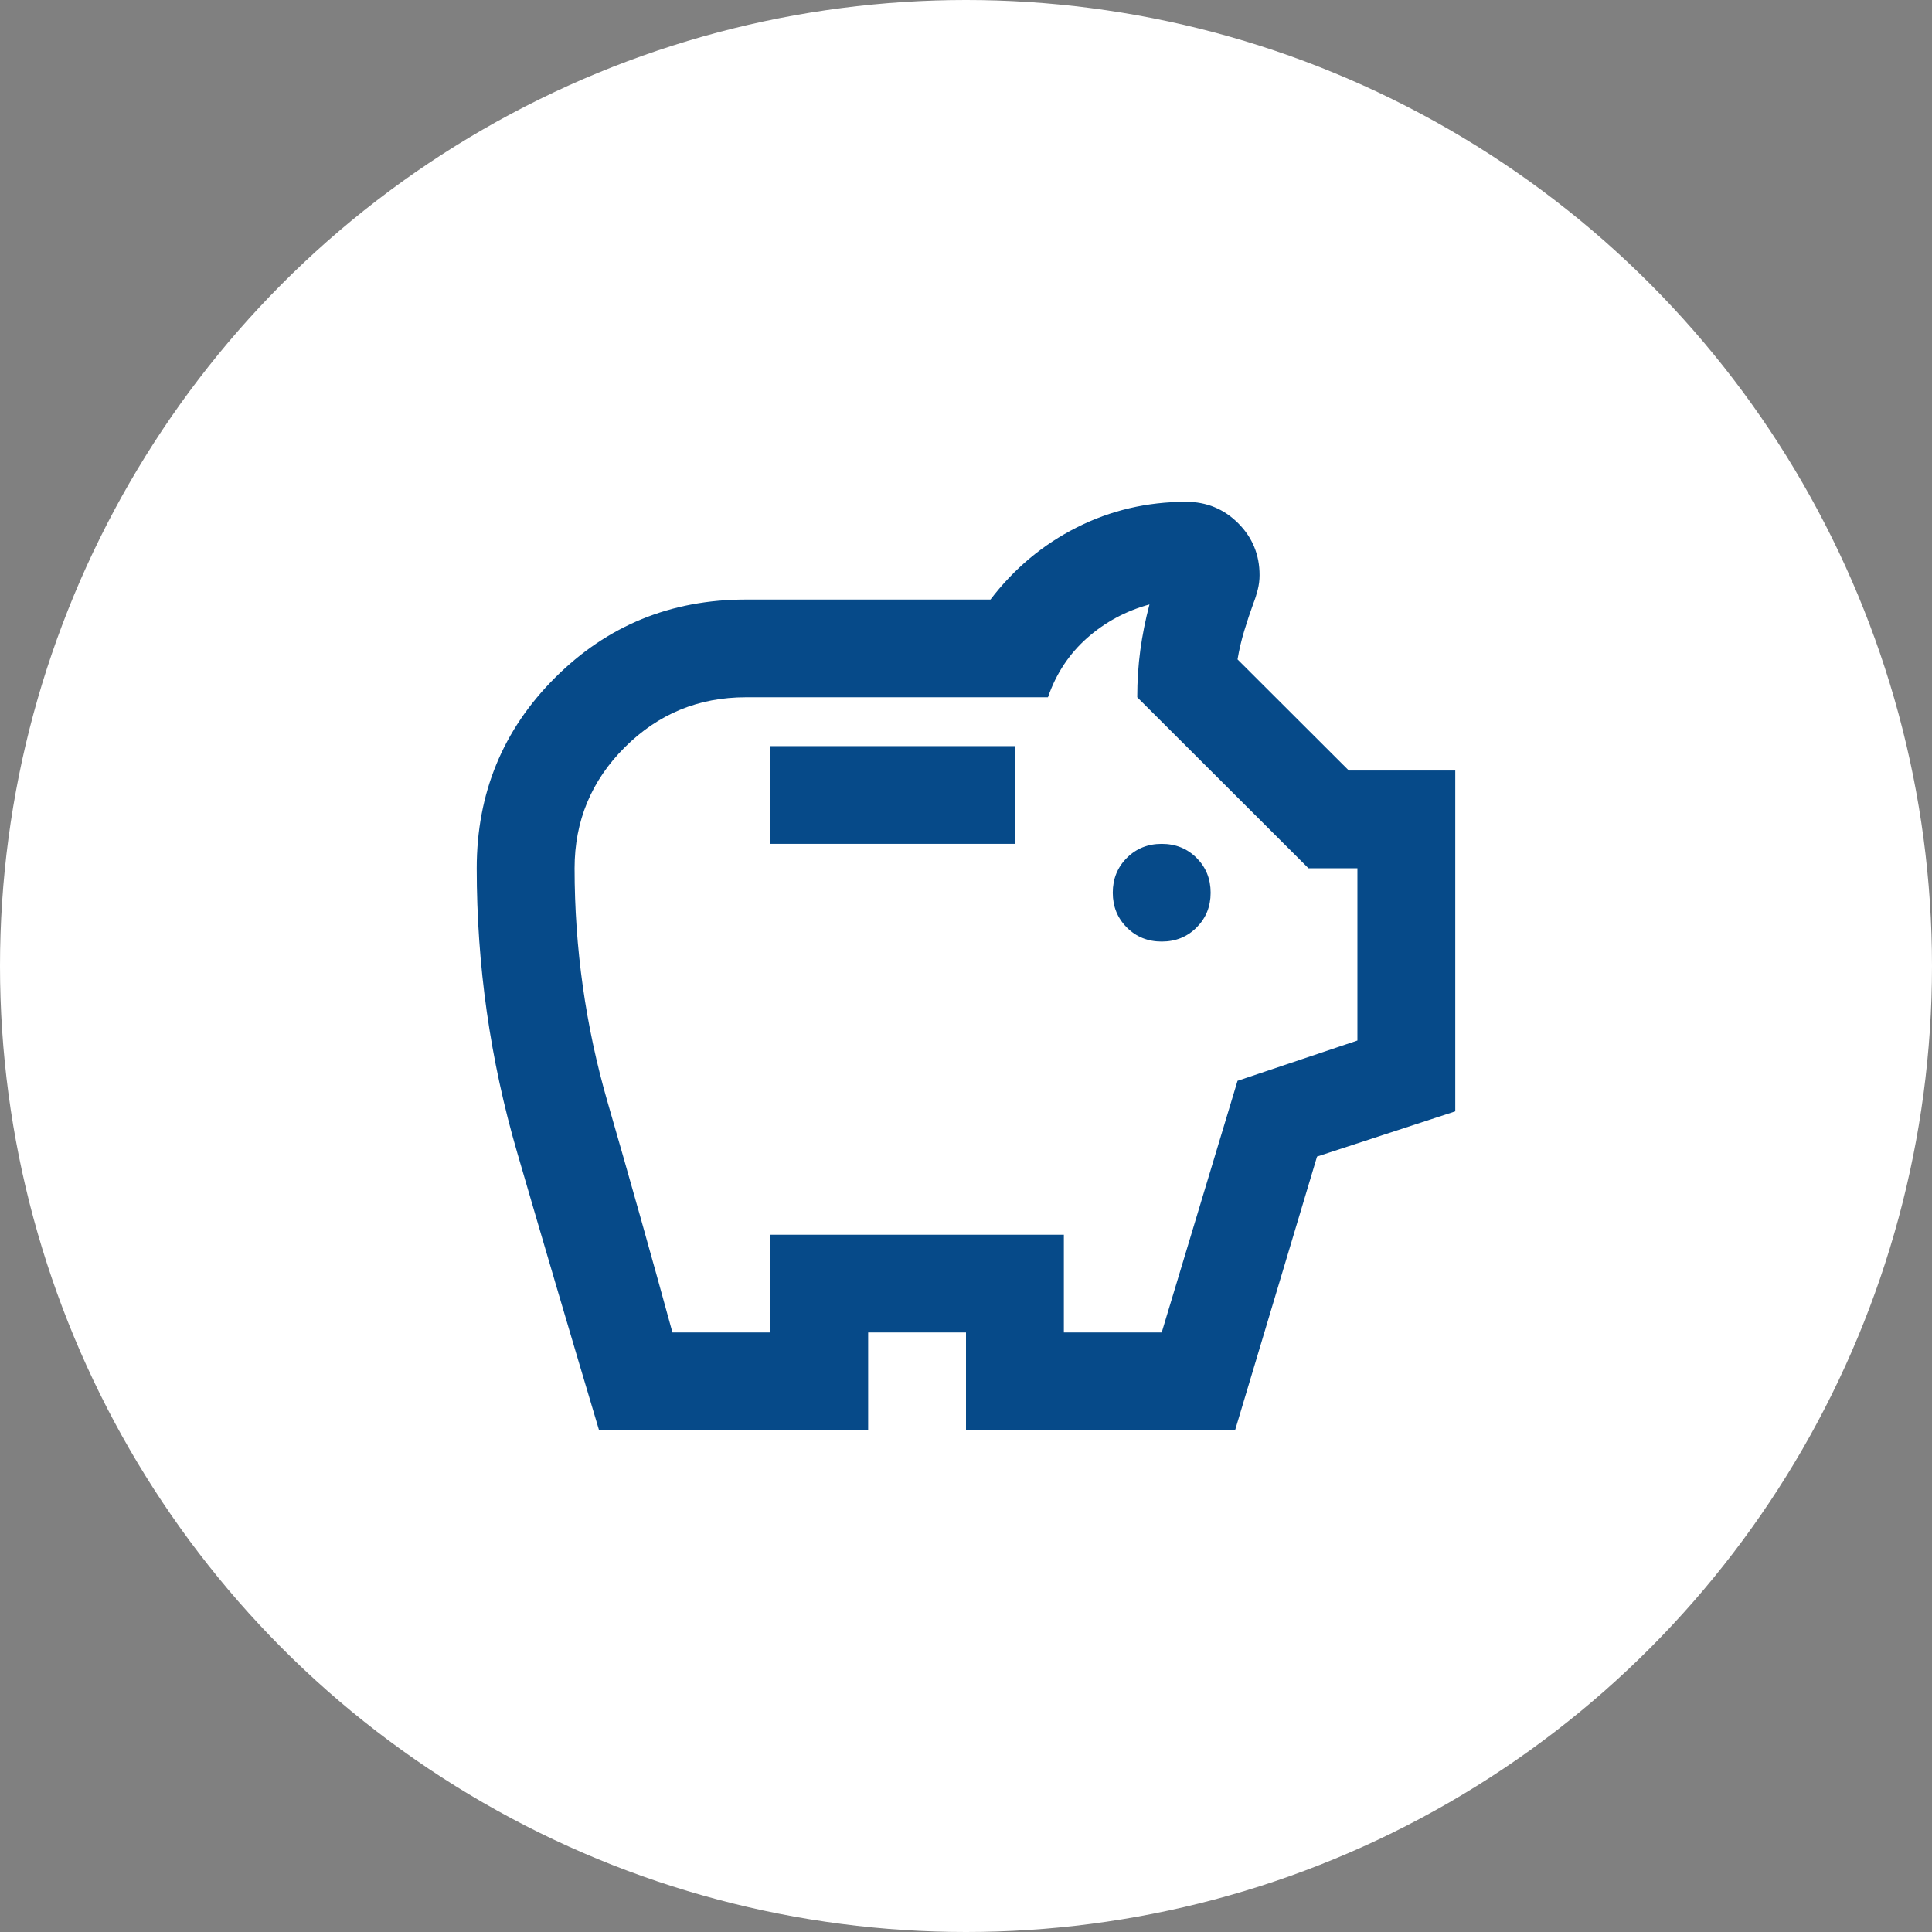
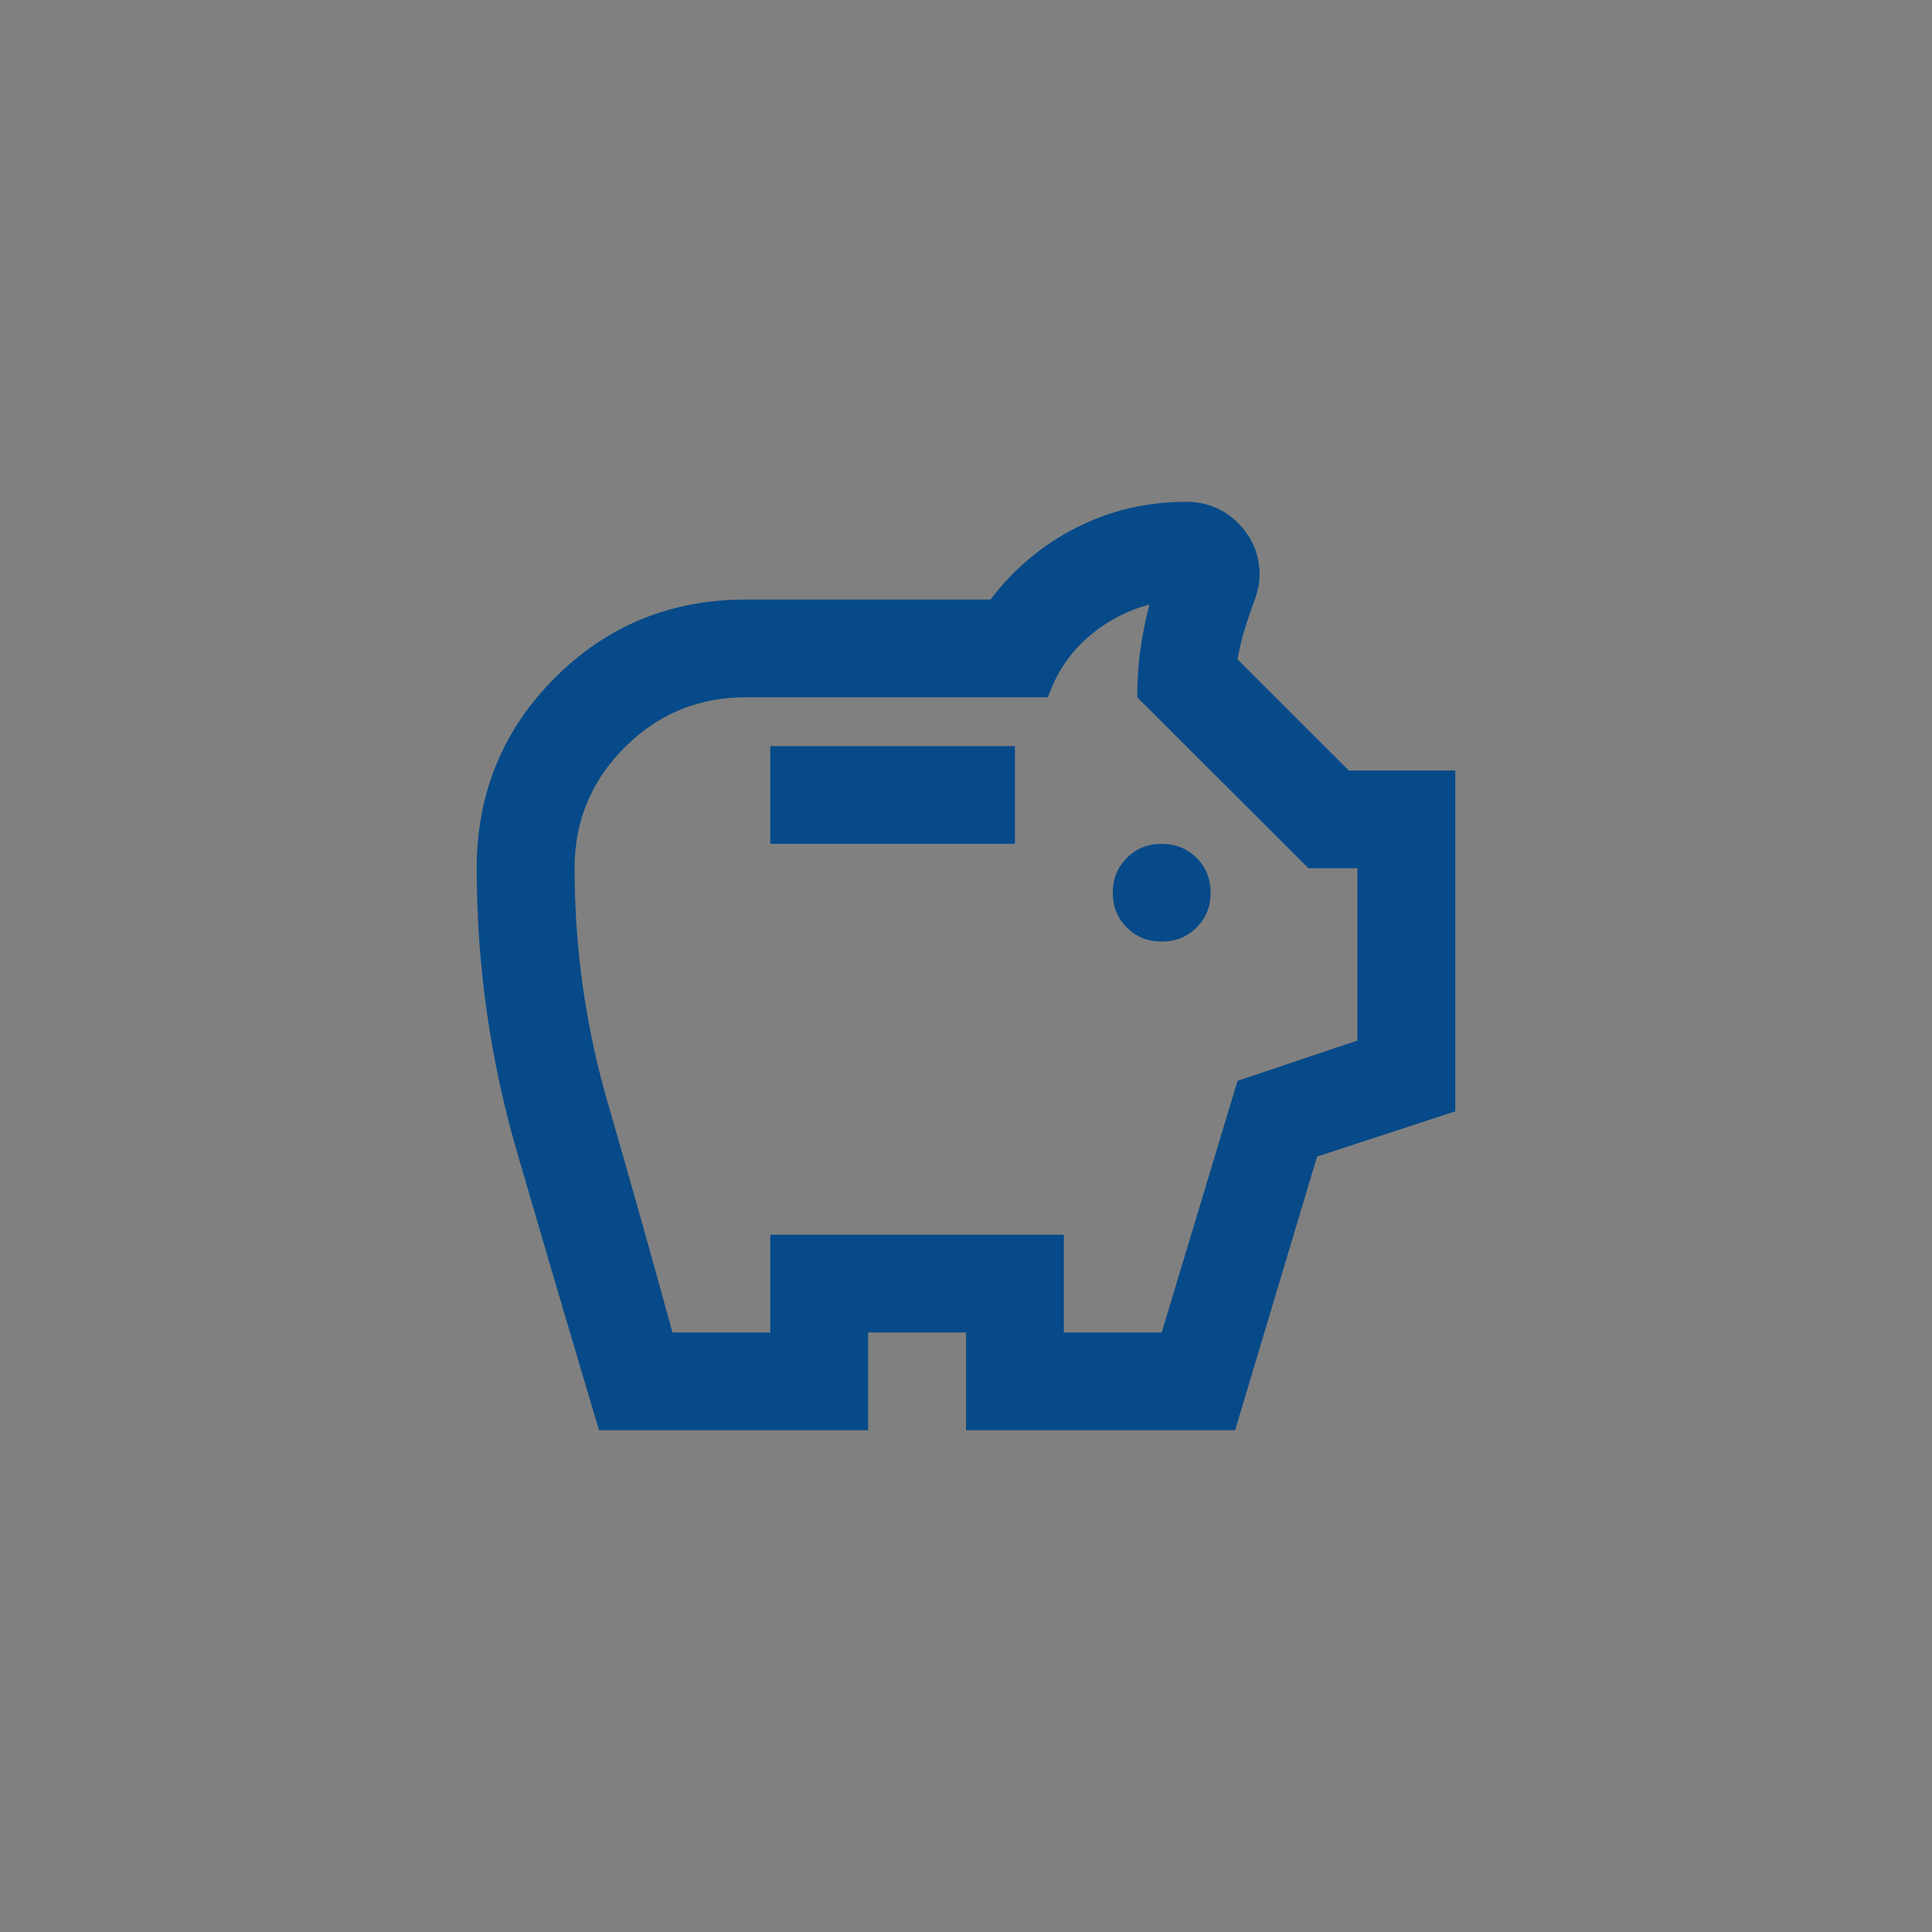
<svg xmlns="http://www.w3.org/2000/svg" width="77" height="77" viewBox="0 0 77 77" fill="none">
  <rect x="0" y="0" width="77" height="77" fill="#808080" stroke="none" />
-   <circle cx="38.5" cy="38.5" r="38.5" fill="white" />
  <path d="M46.3 37.526C46.852 37.526 47.316 37.34 47.689 36.966C48.063 36.593 48.25 36.131 48.25 35.579C48.25 35.027 48.063 34.565 47.689 34.191C47.316 33.818 46.852 33.632 46.3 33.632C45.748 33.632 45.284 33.818 44.911 34.191C44.537 34.565 44.35 35.027 44.35 35.579C44.35 36.131 44.537 36.593 44.911 36.966C45.284 37.34 45.748 37.526 46.3 37.526ZM30.7 33.632H40.45V29.737H30.7V33.632ZM23.875 57C22.77 53.3 21.681 49.608 20.609 45.924C19.536 42.241 19 38.468 19 34.605C19 31.619 20.04 29.088 22.12 27.011C24.2 24.933 26.735 23.895 29.725 23.895H39.475C40.417 22.661 41.563 21.704 42.912 21.022C44.261 20.341 45.715 20 47.275 20C48.087 20 48.778 20.284 49.347 20.852C49.916 21.42 50.2 22.11 50.2 22.921C50.2 23.116 50.176 23.311 50.127 23.505C50.078 23.7 50.021 23.878 49.956 24.041C49.826 24.398 49.704 24.763 49.591 25.136C49.477 25.509 49.388 25.891 49.322 26.28L53.759 30.71H58V44.293L52.491 46.095L49.225 57H38.5V53.105H34.6V57H23.875ZM26.8 53.105H30.7V49.211H42.4V53.105H46.3L49.322 43.076L54.1 41.47V34.605H52.15L45.325 27.79C45.325 27.14 45.366 26.516 45.447 25.915C45.528 25.315 45.65 24.706 45.812 24.09C44.87 24.349 44.041 24.795 43.326 25.428C42.611 26.061 42.091 26.848 41.766 27.79H29.725C27.84 27.79 26.231 28.455 24.899 29.785C23.566 31.116 22.9 32.723 22.9 34.605C22.9 37.786 23.339 40.894 24.216 43.928C25.094 46.963 25.955 50.022 26.8 53.105Z" fill="#064A89" />
</svg>